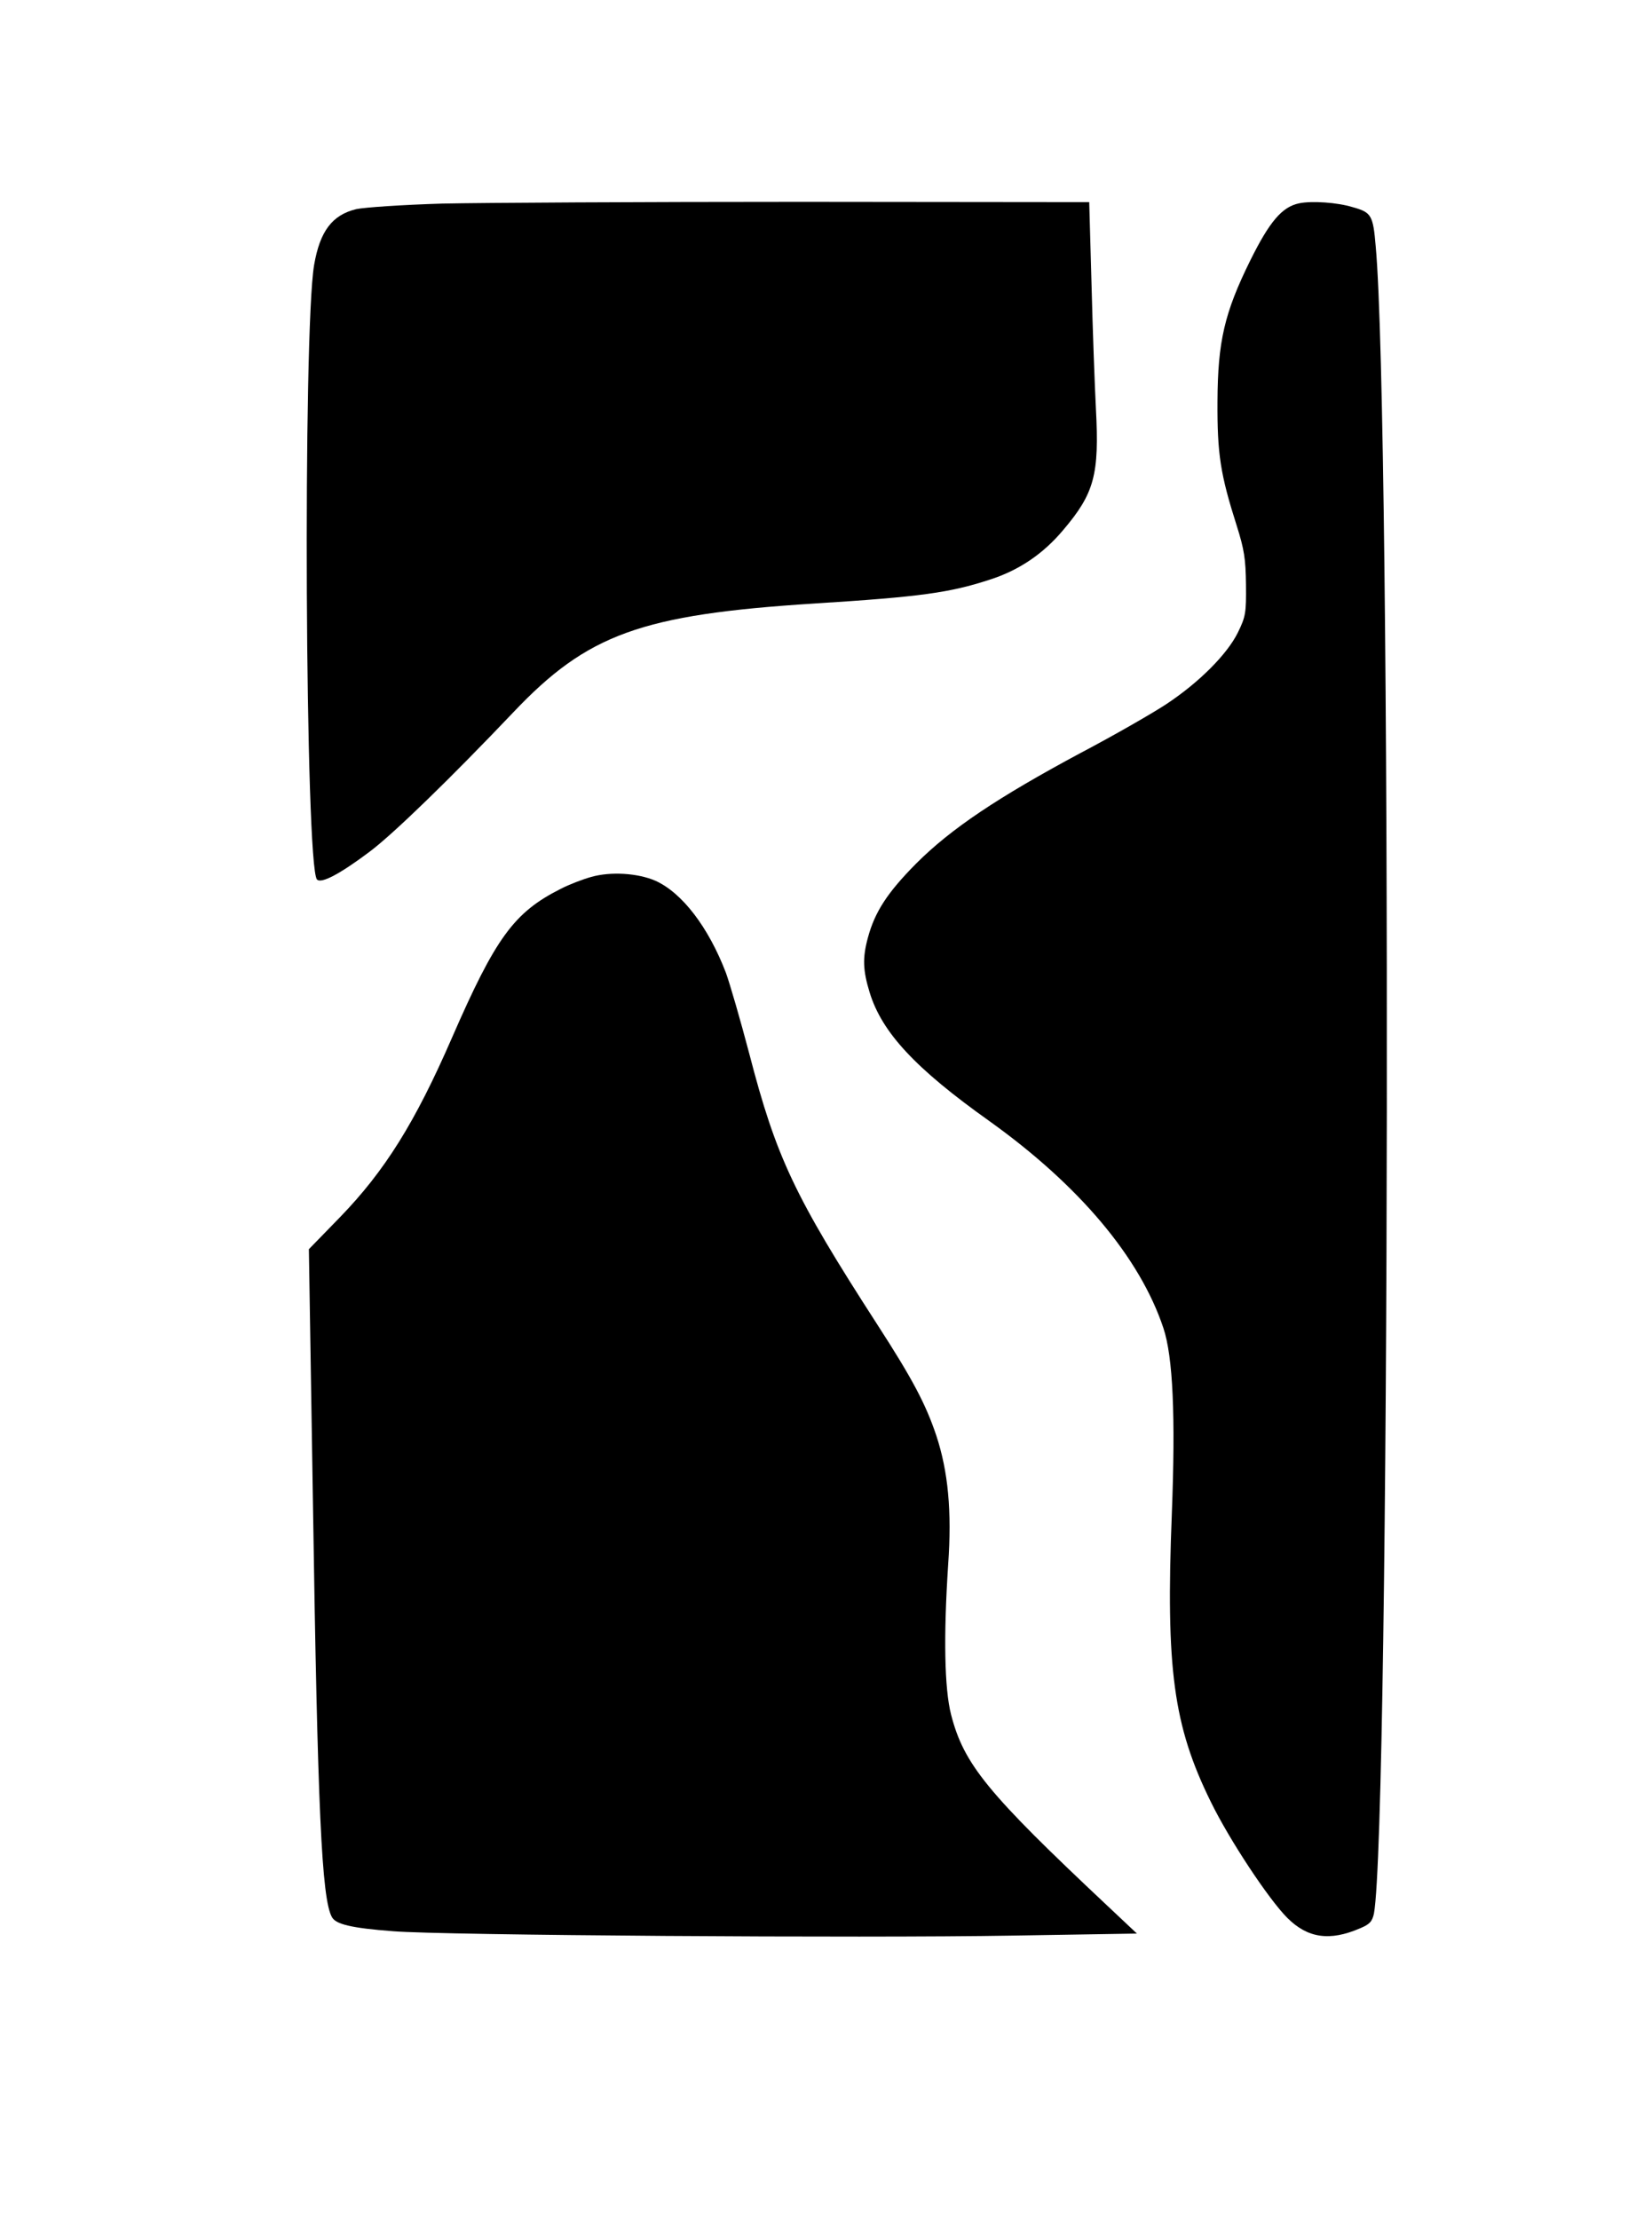
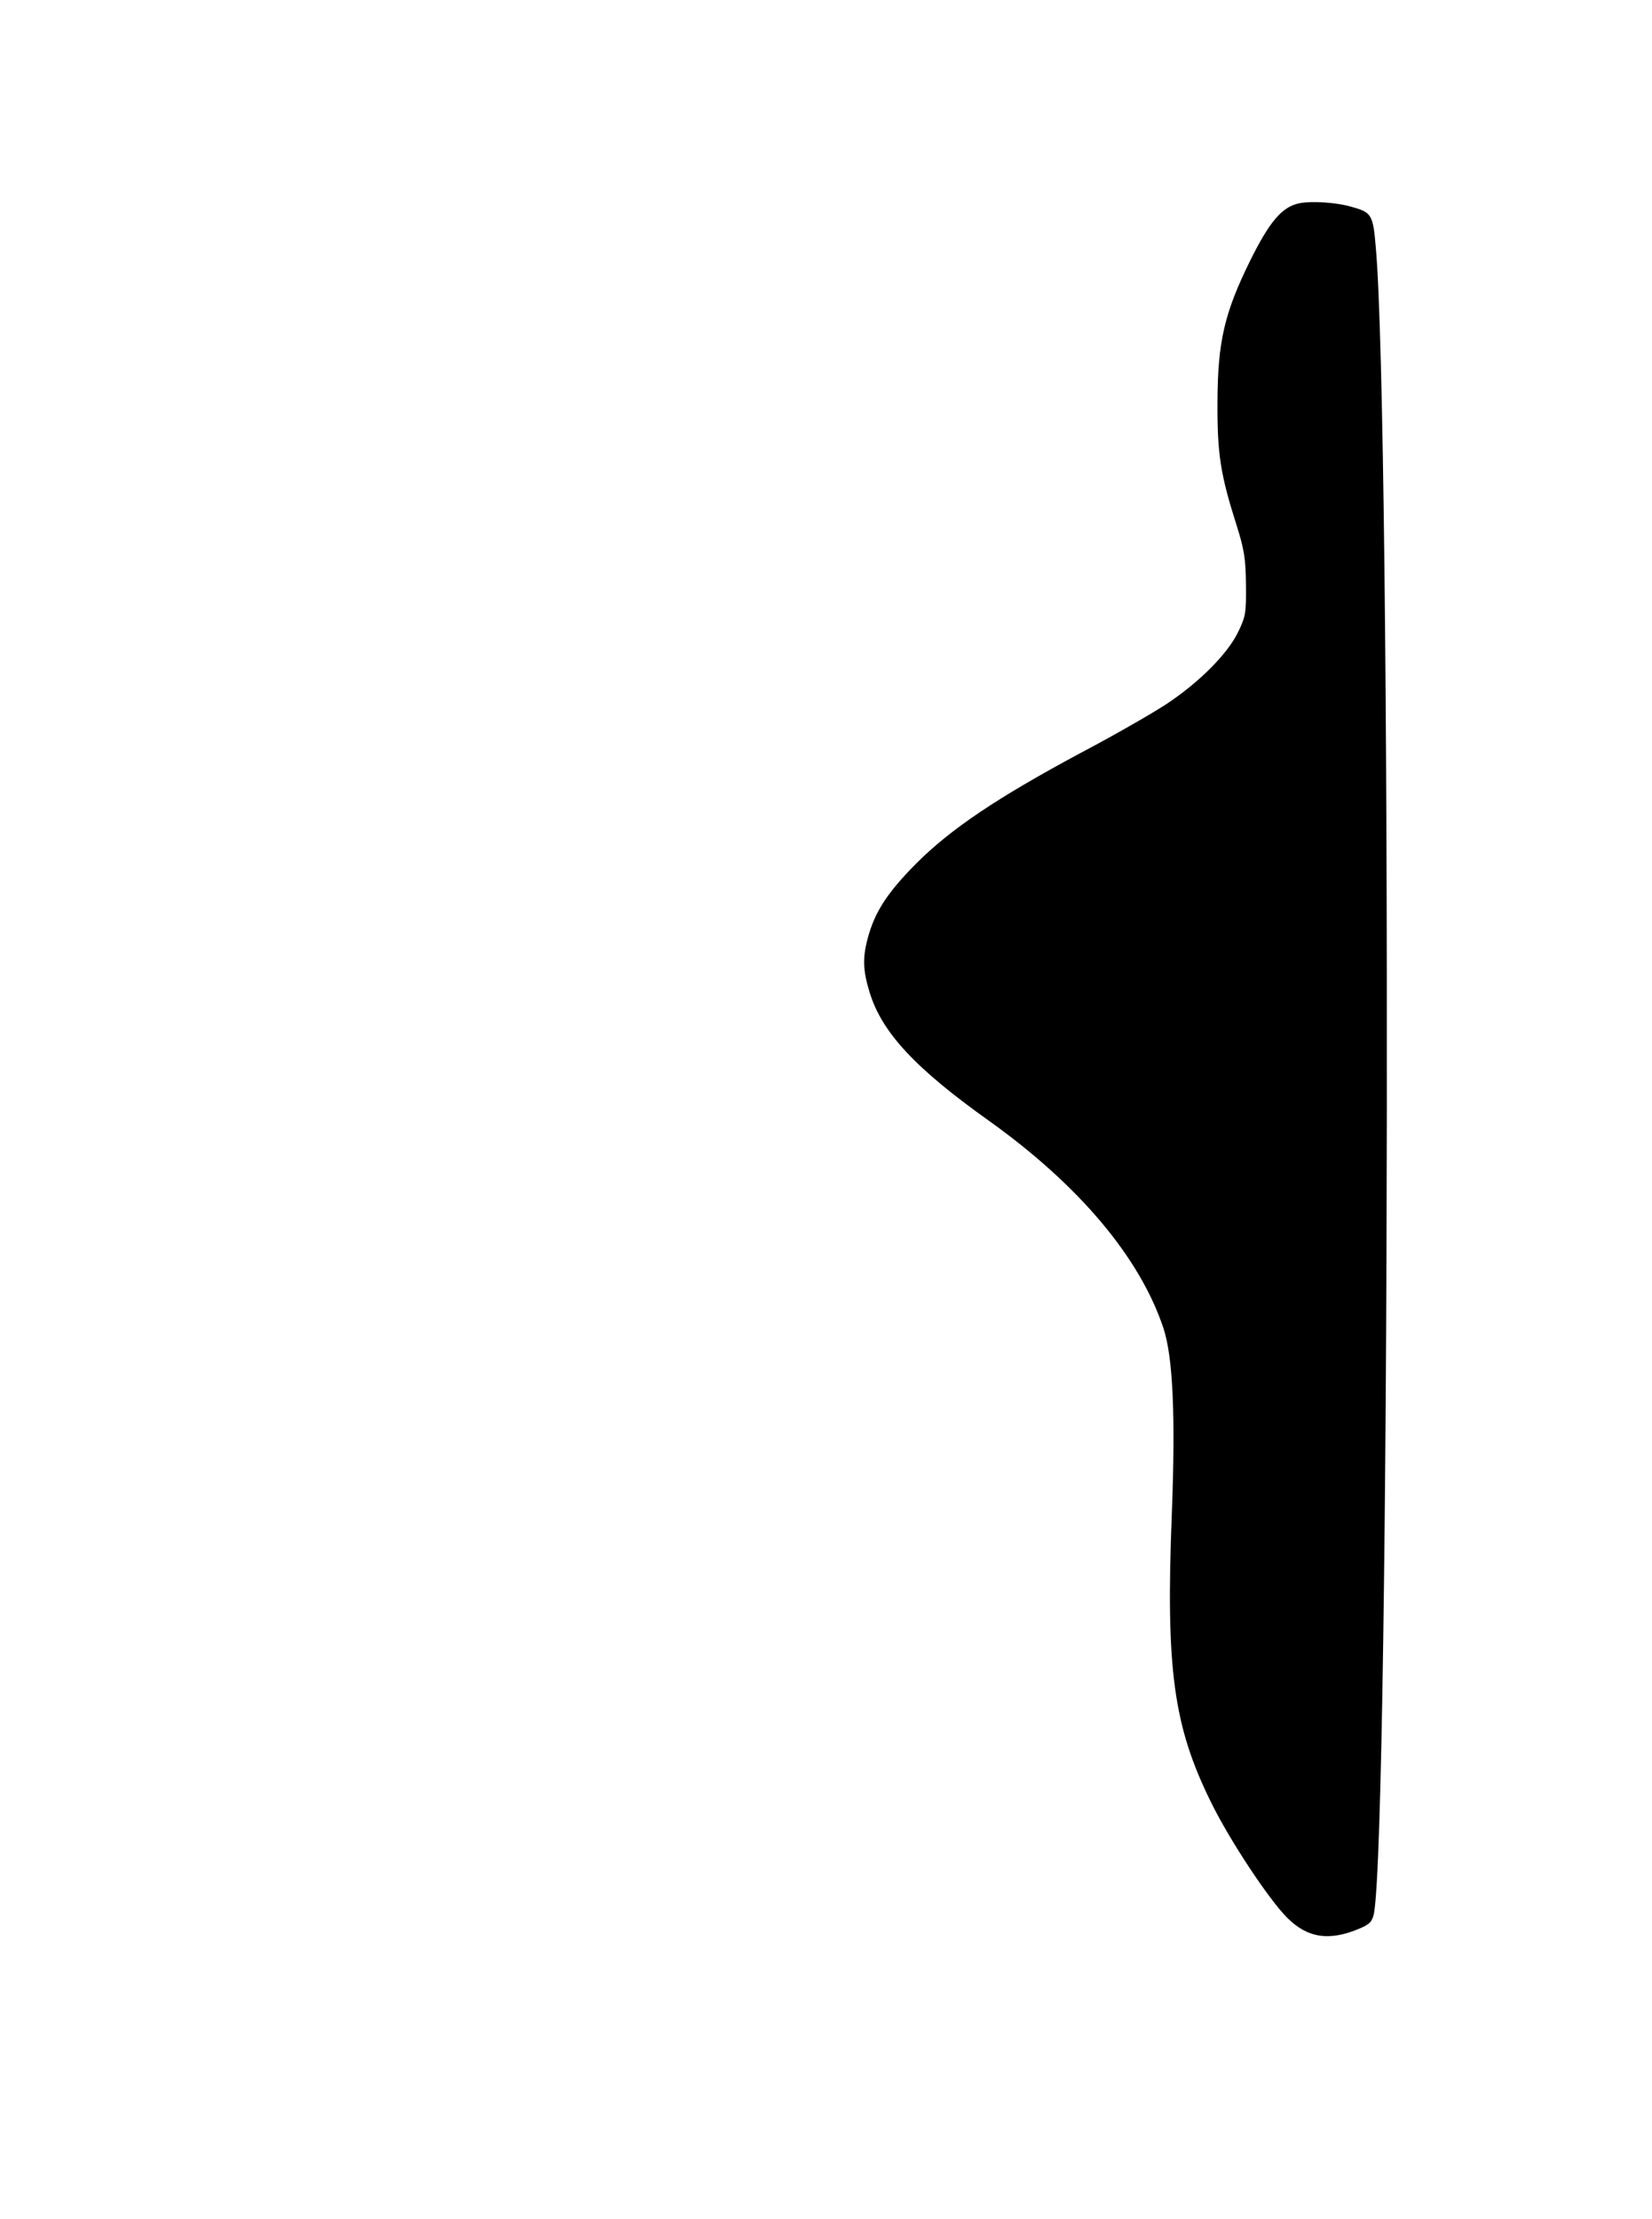
<svg xmlns="http://www.w3.org/2000/svg" version="1.0" width="568pt" height="763pt" viewBox="0 0 568 763" preserveAspectRatio="xMidYMid meet">
  <g transform="translate(0,763) scale(0.1,-0.1)" fill="#000000" stroke="none">
-     <path d="M1520 6930 c-135 -4 -267 -13 -295 -19 -83 -20 -125 -76 -145 -192 -39 -230 -31 -2072 10 -2113 15 -15 80 20 180 95 82 61 284 258 495 480 255 269 439 336 1035 374 366 23 465 37 603 82 100 32 183 88 252 170 108 127 125 191 113 418 -4 77 -11 268 -15 425 l-8 285 -990 1 c-544 0 -1100 -3 -1235 -6z" />
    <path d="M4467 6931 c-59 -12 -102 -63 -168 -196 -89 -180 -112 -279 -113 -485 -1 -181 10 -251 66 -427 26 -82 31 -115 32 -203 1 -97 -1 -110 -28 -165 -37 -75 -134 -172 -246 -246 -47 -31 -179 -107 -295 -168 -285 -153 -445 -260 -565 -380 -99 -100 -142 -166 -166 -255 -19 -70 -17 -113 6 -188 42 -138 158 -262 411 -442 309 -221 518 -469 599 -712 33 -99 42 -302 29 -639 -21 -532 5 -728 134 -990 64 -131 199 -335 263 -399 70 -70 146 -81 250 -36 34 14 42 24 48 51 55 302 61 5137 6 5732 -9 108 -15 117 -80 135 -52 16 -140 22 -183 13z" />
-     <path d="M2033 4615 c-29 -8 -76 -26 -105 -41 -161 -81 -224 -168 -374 -512 -127 -292 -231 -458 -385 -617 l-107 -110 14 -875 c16 -1053 30 -1357 65 -1421 13 -25 66 -38 211 -49 170 -14 1611 -24 2130 -15 l427 7 -102 96 c-413 388 -493 486 -537 657 -23 90 -26 271 -10 515 13 185 0 321 -41 445 -36 107 -81 193 -202 380 -286 443 -348 575 -441 933 -30 114 -66 238 -80 277 -60 157 -151 276 -243 317 -60 26 -153 32 -220 13z" />
  </g>
</svg>